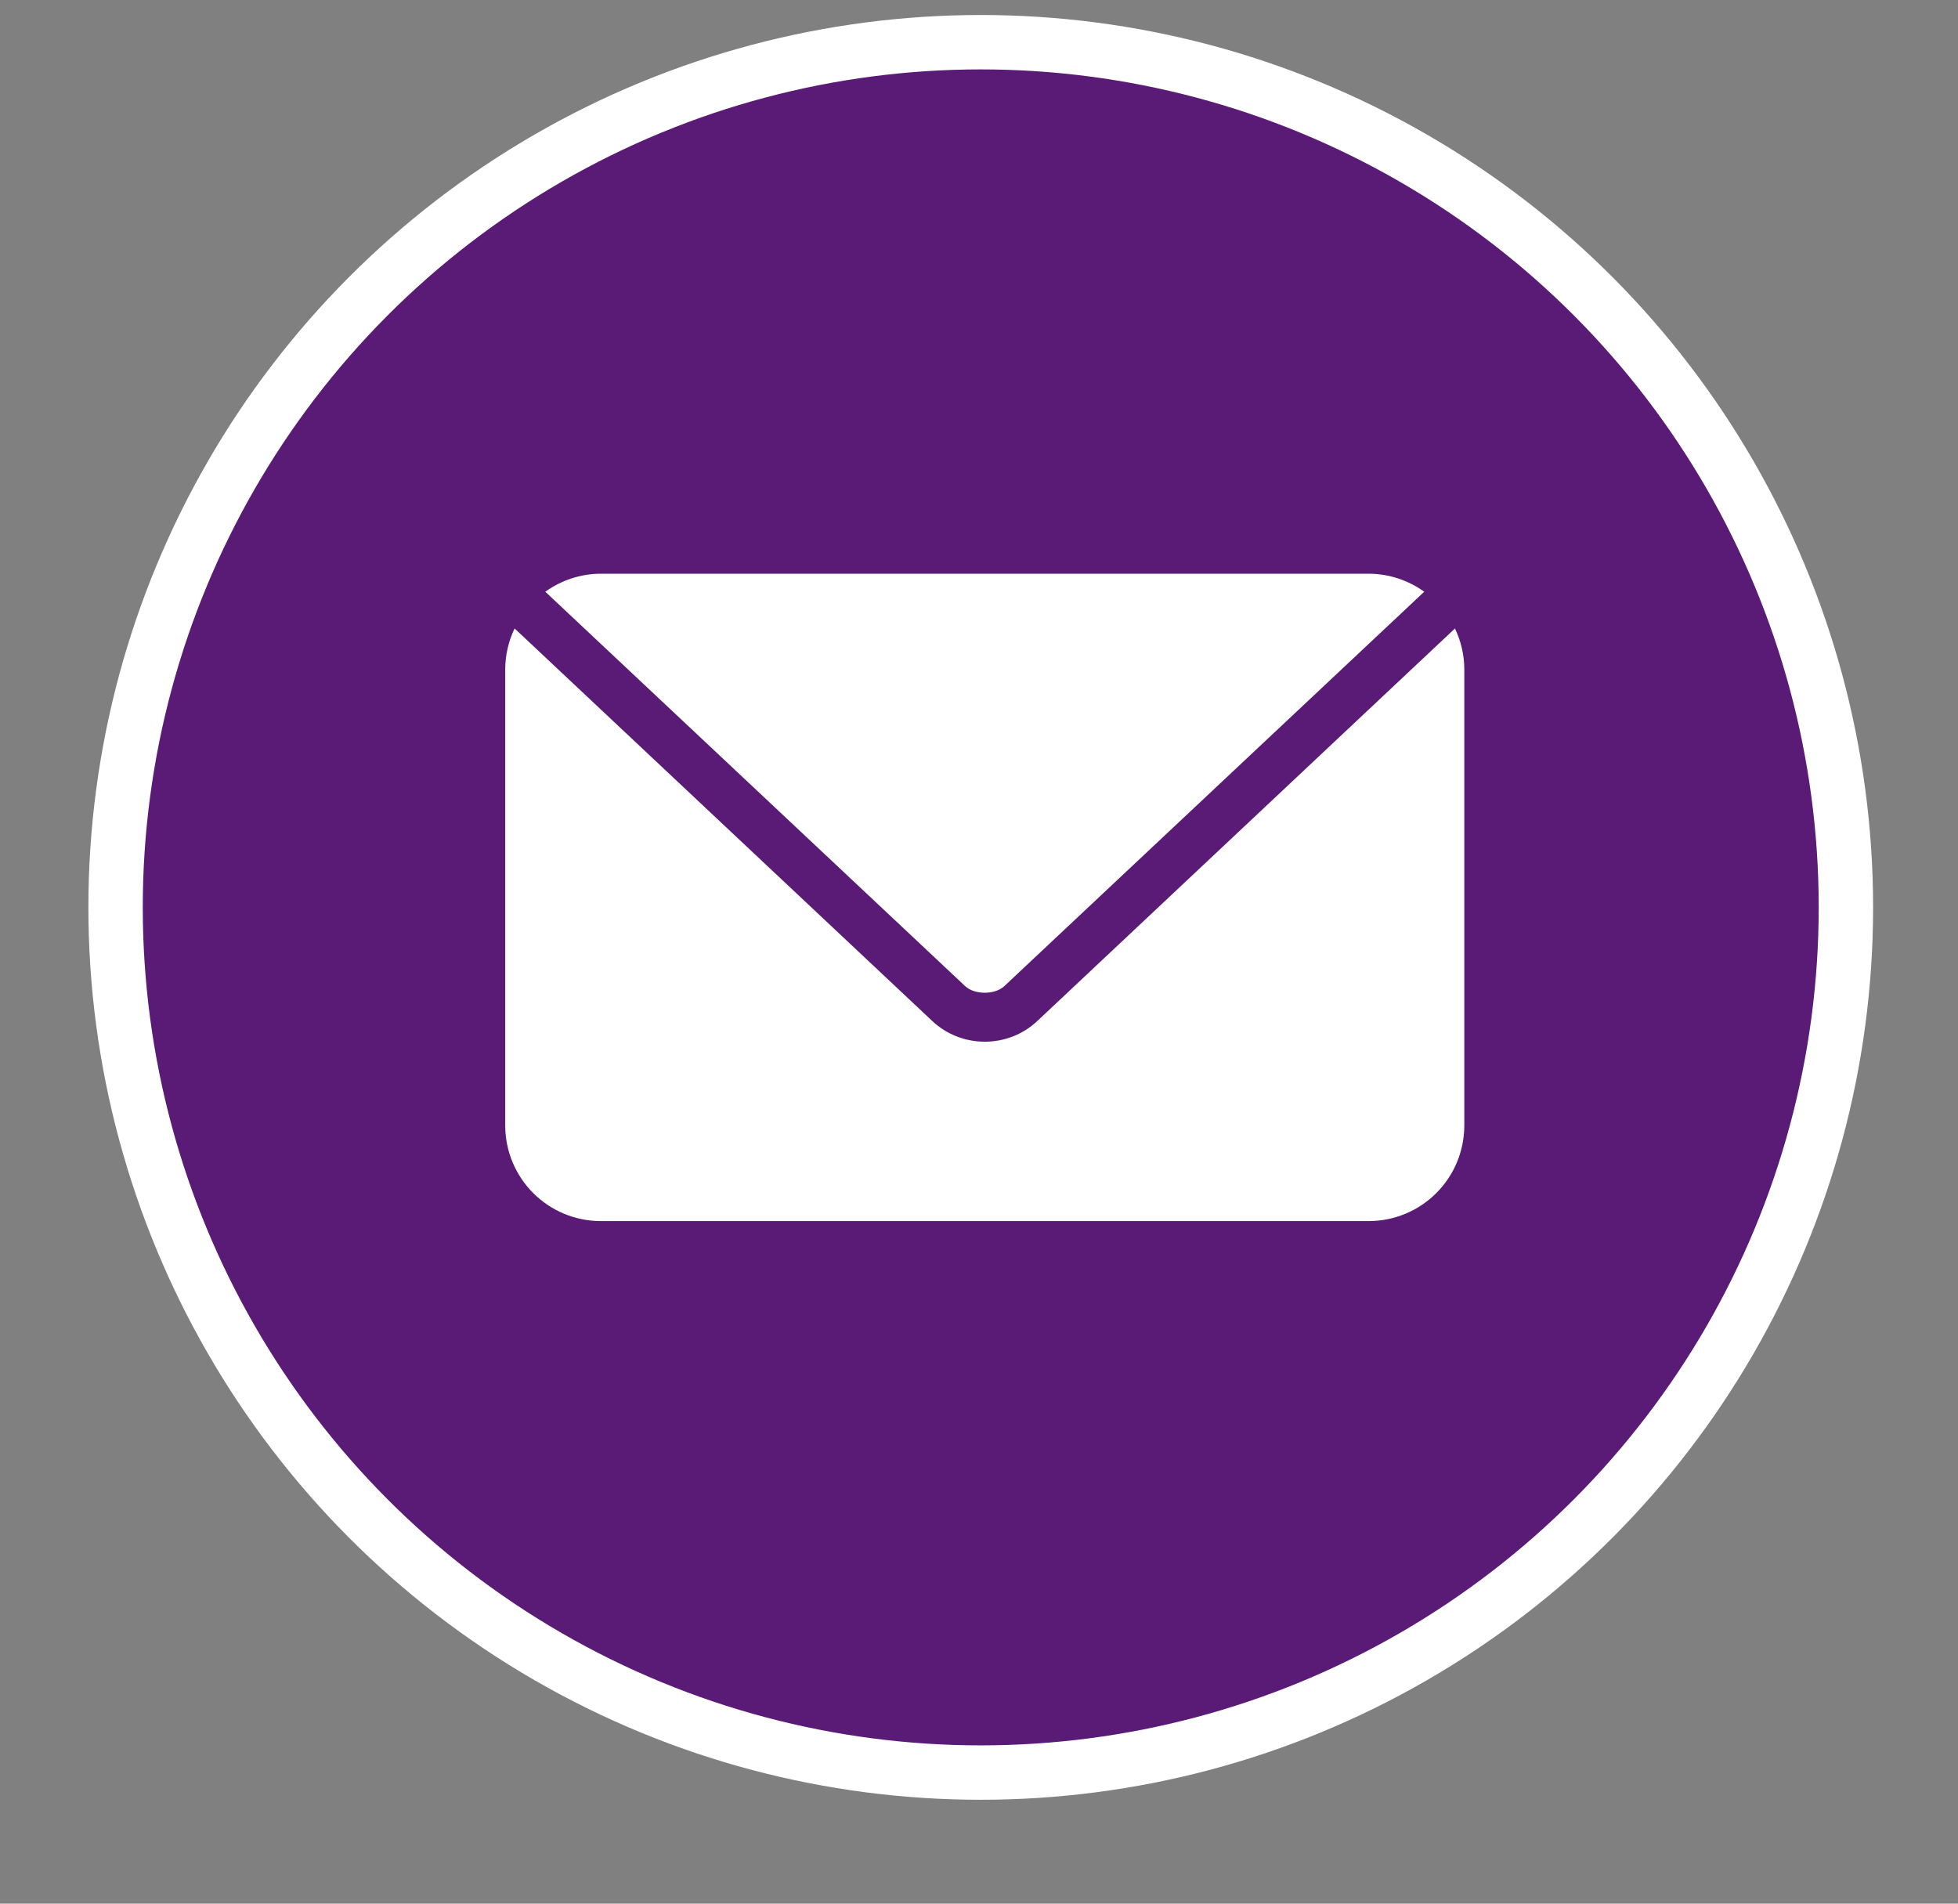
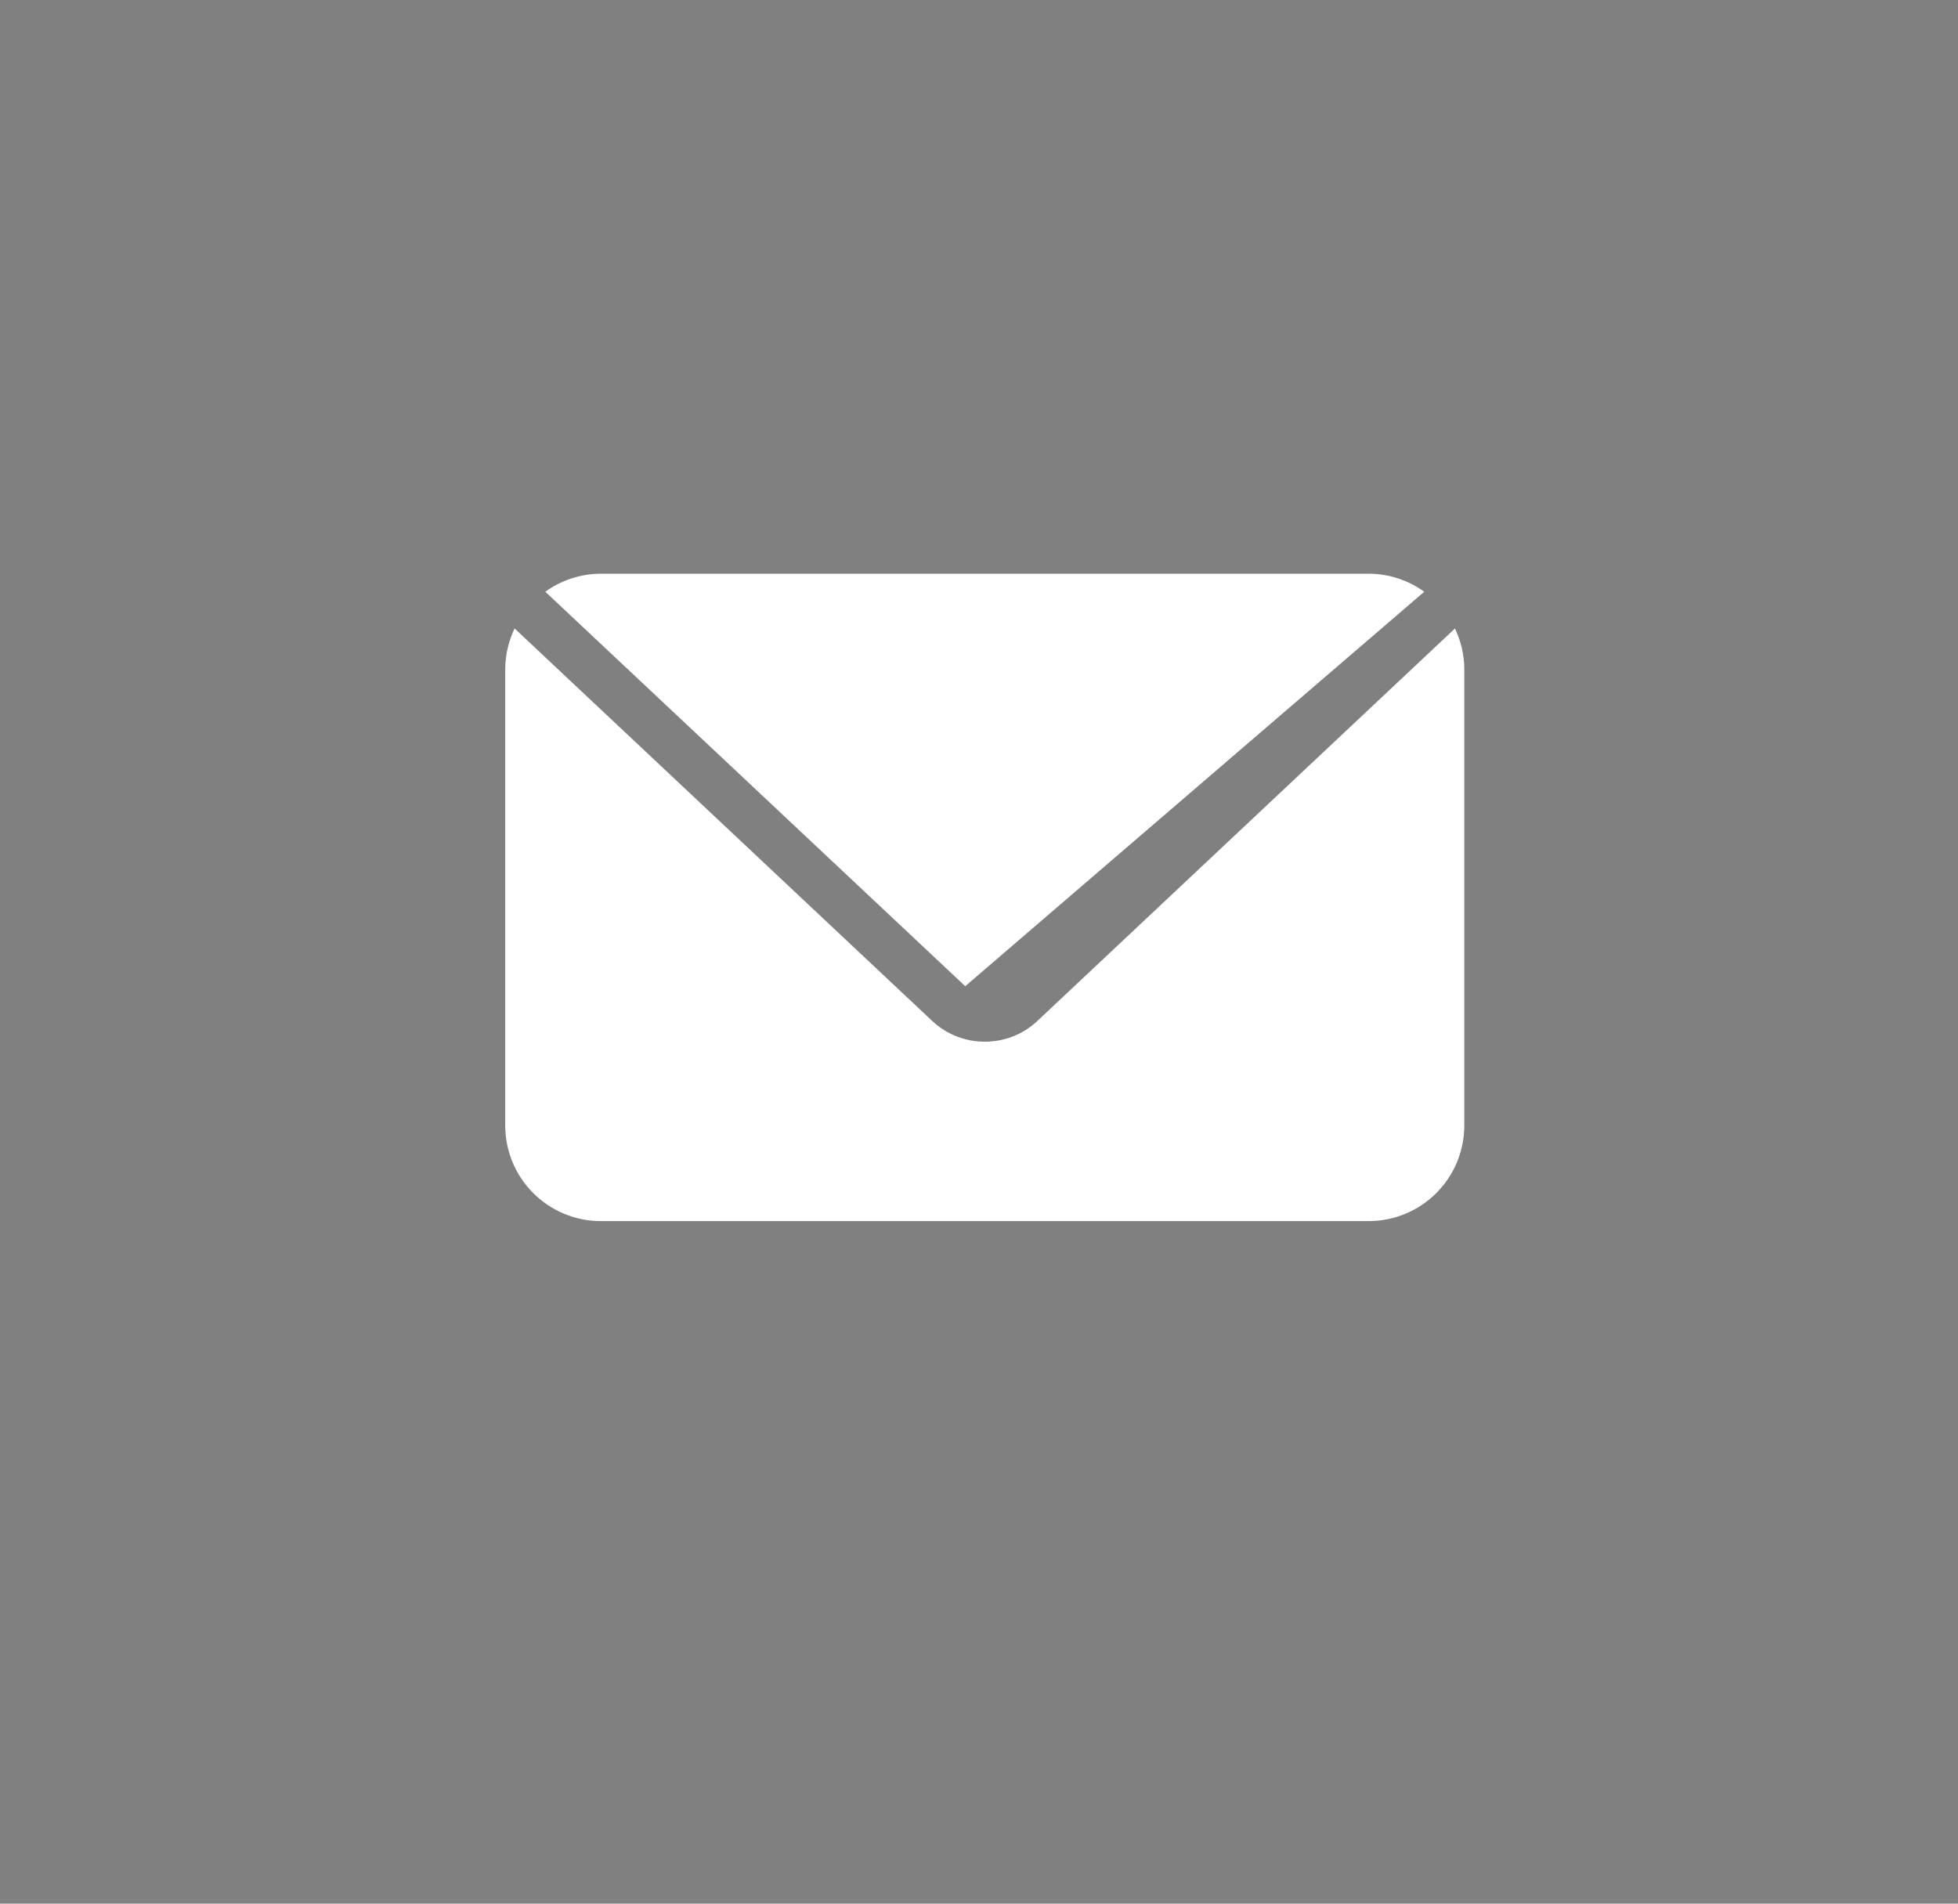
<svg xmlns="http://www.w3.org/2000/svg" width="36" height="35" viewBox="0 0 36 35" fill="none">
  <rect x="0" y="0" width="36" height="35" fill="#808080" stroke="none" />
-   <circle cx="18.032" cy="16.683" r="15.907" fill="#591B75" stroke="white" />
-   <path d="M11.053 10.548C10.668 10.548 10.316 10.672 10.026 10.879L10.033 10.886L17.747 18.132C17.918 18.292 18.293 18.292 18.464 18.132L26.179 10.886L26.186 10.879C25.896 10.672 25.544 10.548 25.159 10.548H11.053ZM9.461 11.555C9.352 11.784 9.289 12.04 9.289 12.312V20.688C9.289 21.665 10.075 22.451 11.053 22.451H25.159C26.137 22.451 26.923 21.665 26.923 20.688V12.312C26.923 12.039 26.86 11.784 26.751 11.555L19.071 18.773C18.532 19.279 17.681 19.279 17.142 18.773L9.462 11.555H9.461Z" fill="white" />
+   <path d="M11.053 10.548C10.668 10.548 10.316 10.672 10.026 10.879L10.033 10.886L17.747 18.132L26.179 10.886L26.186 10.879C25.896 10.672 25.544 10.548 25.159 10.548H11.053ZM9.461 11.555C9.352 11.784 9.289 12.04 9.289 12.312V20.688C9.289 21.665 10.075 22.451 11.053 22.451H25.159C26.137 22.451 26.923 21.665 26.923 20.688V12.312C26.923 12.039 26.86 11.784 26.751 11.555L19.071 18.773C18.532 19.279 17.681 19.279 17.142 18.773L9.462 11.555H9.461Z" fill="white" />
</svg>